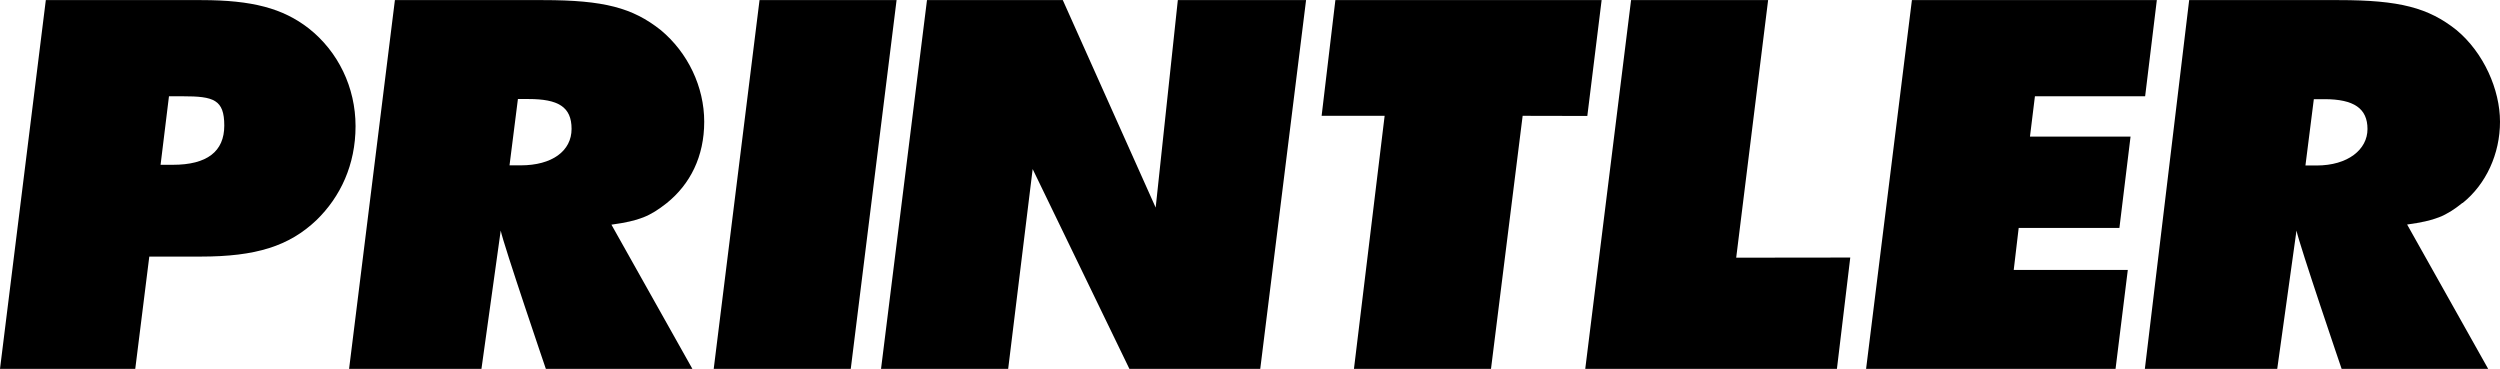
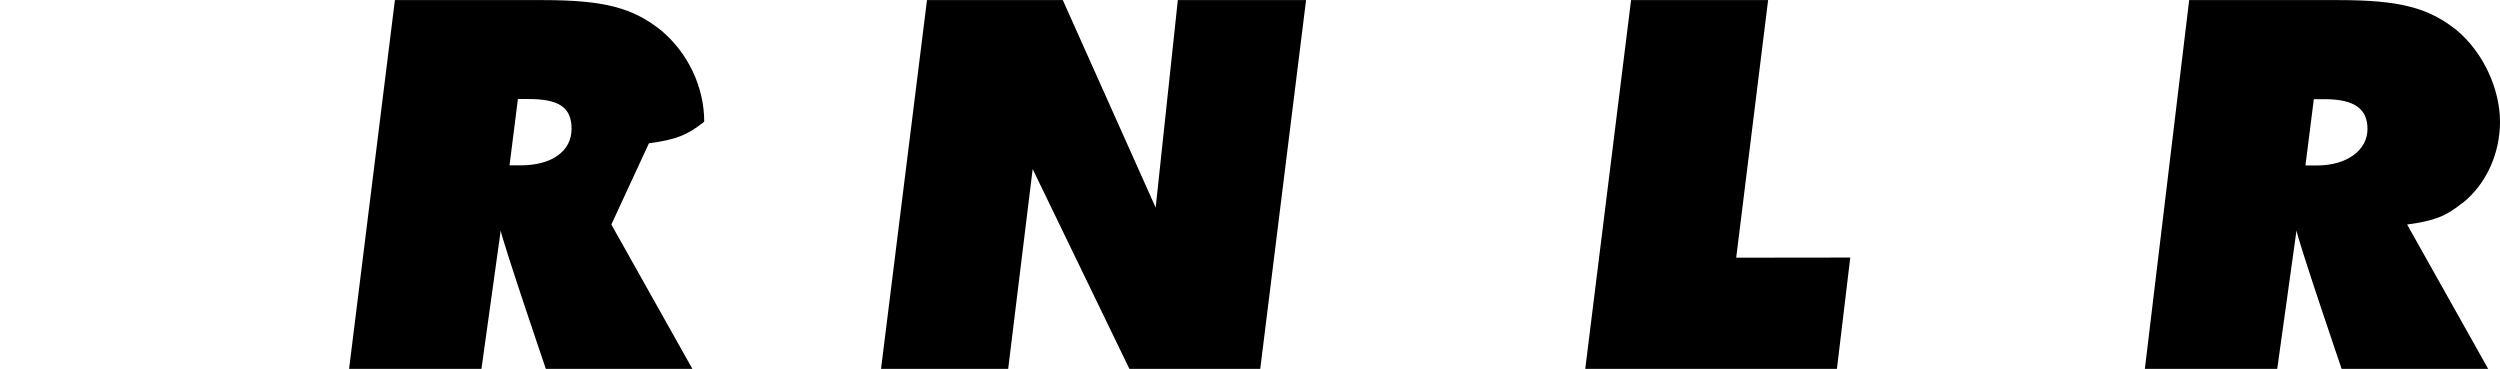
<svg xmlns="http://www.w3.org/2000/svg" viewBox="0 0 1816.9 268" version="1.1" height="94.6mm" width="641mm" id="Layer_1">
  <g>
-     <path d="M122.8,69.9l-6.1,49.8h8.9c24.8,0,37.4-9.6,37.4-28.5s-7.7-21.3-30.1-21.3h-10.2ZM108.5,186.4l-10.2,81.6H0L33.3,0h113c37,0,59.3,6,78,20.5,21.5,16.9,34.1,43,34.1,71.1s-11,51.4-28.4,68.3c-19.9,18.9-43.9,26.5-84.1,26.5h-37.4,0Z" />
-     <path d="M376.4,71.9l-6.1,48.2h8.1c22.8,0,37-10.4,37-26.5s-9.8-21.7-31.3-21.7c0,0-7.7,0-7.7,0ZM444.3,163.1l58.9,104.9h-106.5s-30.8-90.4-32.8-100.5l-14,100.5h-96.2L287,0h107.7c44.3,0,65,5.6,85.4,21.7,19.9,16.5,31.7,41.4,31.7,66.7s-10.2,45.4-27.2,59.1c-12.2,9.6-19.9,12.9-40.2,15.7" />
+     <path d="M376.4,71.9l-6.1,48.2h8.1c22.8,0,37-10.4,37-26.5s-9.8-21.7-31.3-21.7c0,0-7.7,0-7.7,0ZM444.3,163.1l58.9,104.9h-106.5s-30.8-90.4-32.8-100.5l-14,100.5h-96.2L287,0h107.7c44.3,0,65,5.6,85.4,21.7,19.9,16.5,31.7,41.4,31.7,66.7c-12.2,9.6-19.9,12.9-40.2,15.7" />
  </g>
-   <polygon points="552 0 518.7 268 618.3 268 651.6 0 552 0" />
  <polygon points="856 0 839.9 150.8 772.4 0 673.7 0 640.3 268 732.7 268 750.5 122.8 820.8 268 915.9 268 949.2 0 856 0" />
-   <polygon points="970.5 0 960.5 84.1 1006.3 84.1 984 268 1083.6 268 1106.6 84.1 1153.6 84.2 1164 0 970.5 0" />
  <polygon points="1185.4 0 1152.1 268 1335 268 1344.7 187.1 1261.8 187.2 1285 0 1185.4 0" />
-   <polygon points="1389.5 0 1356.2 268 1537.5 268 1546.4 196.1 1463.5 196.1 1467.1 165.6 1540.3 165.6 1548.4 99.2 1475.3 99.2 1478.9 69.9 1559 69.9 1567.5 0 1389.5 0" />
  <path d="M1683.6,120.2h-8.1l6.1-48.2h7.7c21.5,0,31.3,6.8,31.3,21.7s-14.2,26.5-37,26.5M1789.7,147.5c17.1-13.7,27.2-35.8,27.2-59.1s-11.8-50.2-31.7-66.7c-20.3-16.1-41.1-21.7-85.4-21.7h-108.8l-32.2,268h96.2l14-100.5c2,10.1,32.8,100.5,32.8,100.5h106.5l-58.9-104.9c20.3-2.8,28.1-6,40.2-15.7" />
</svg>